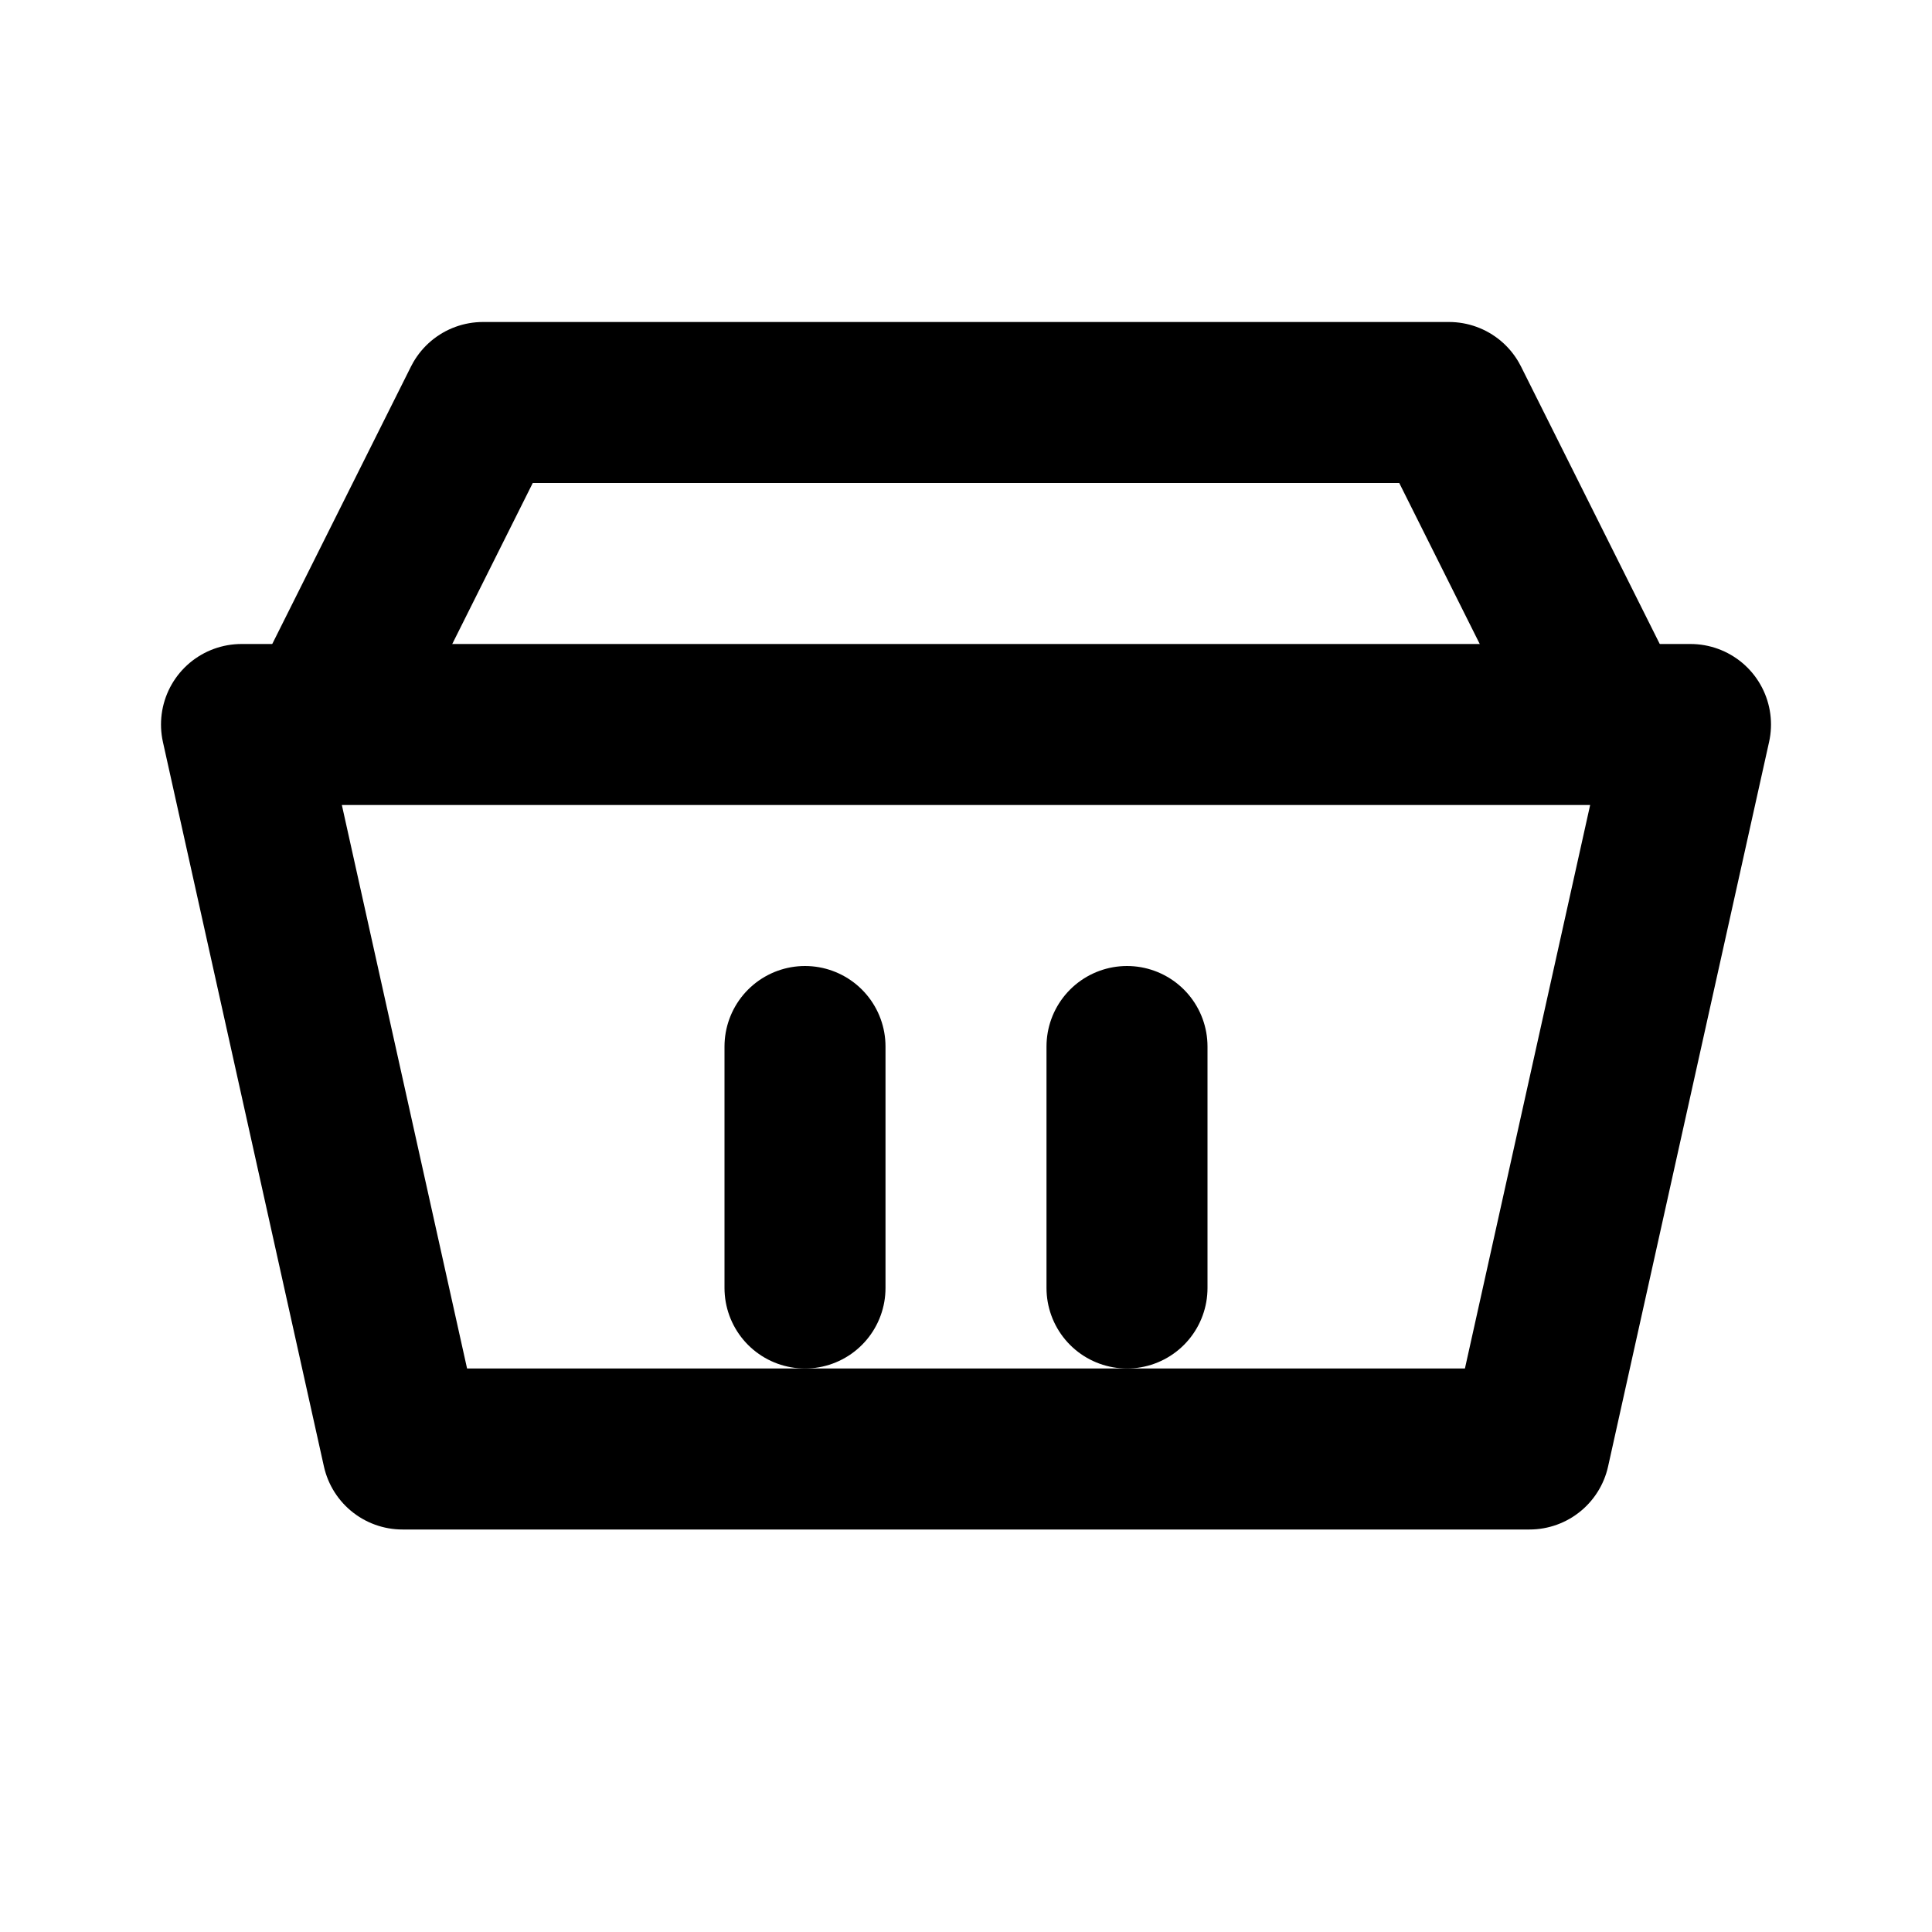
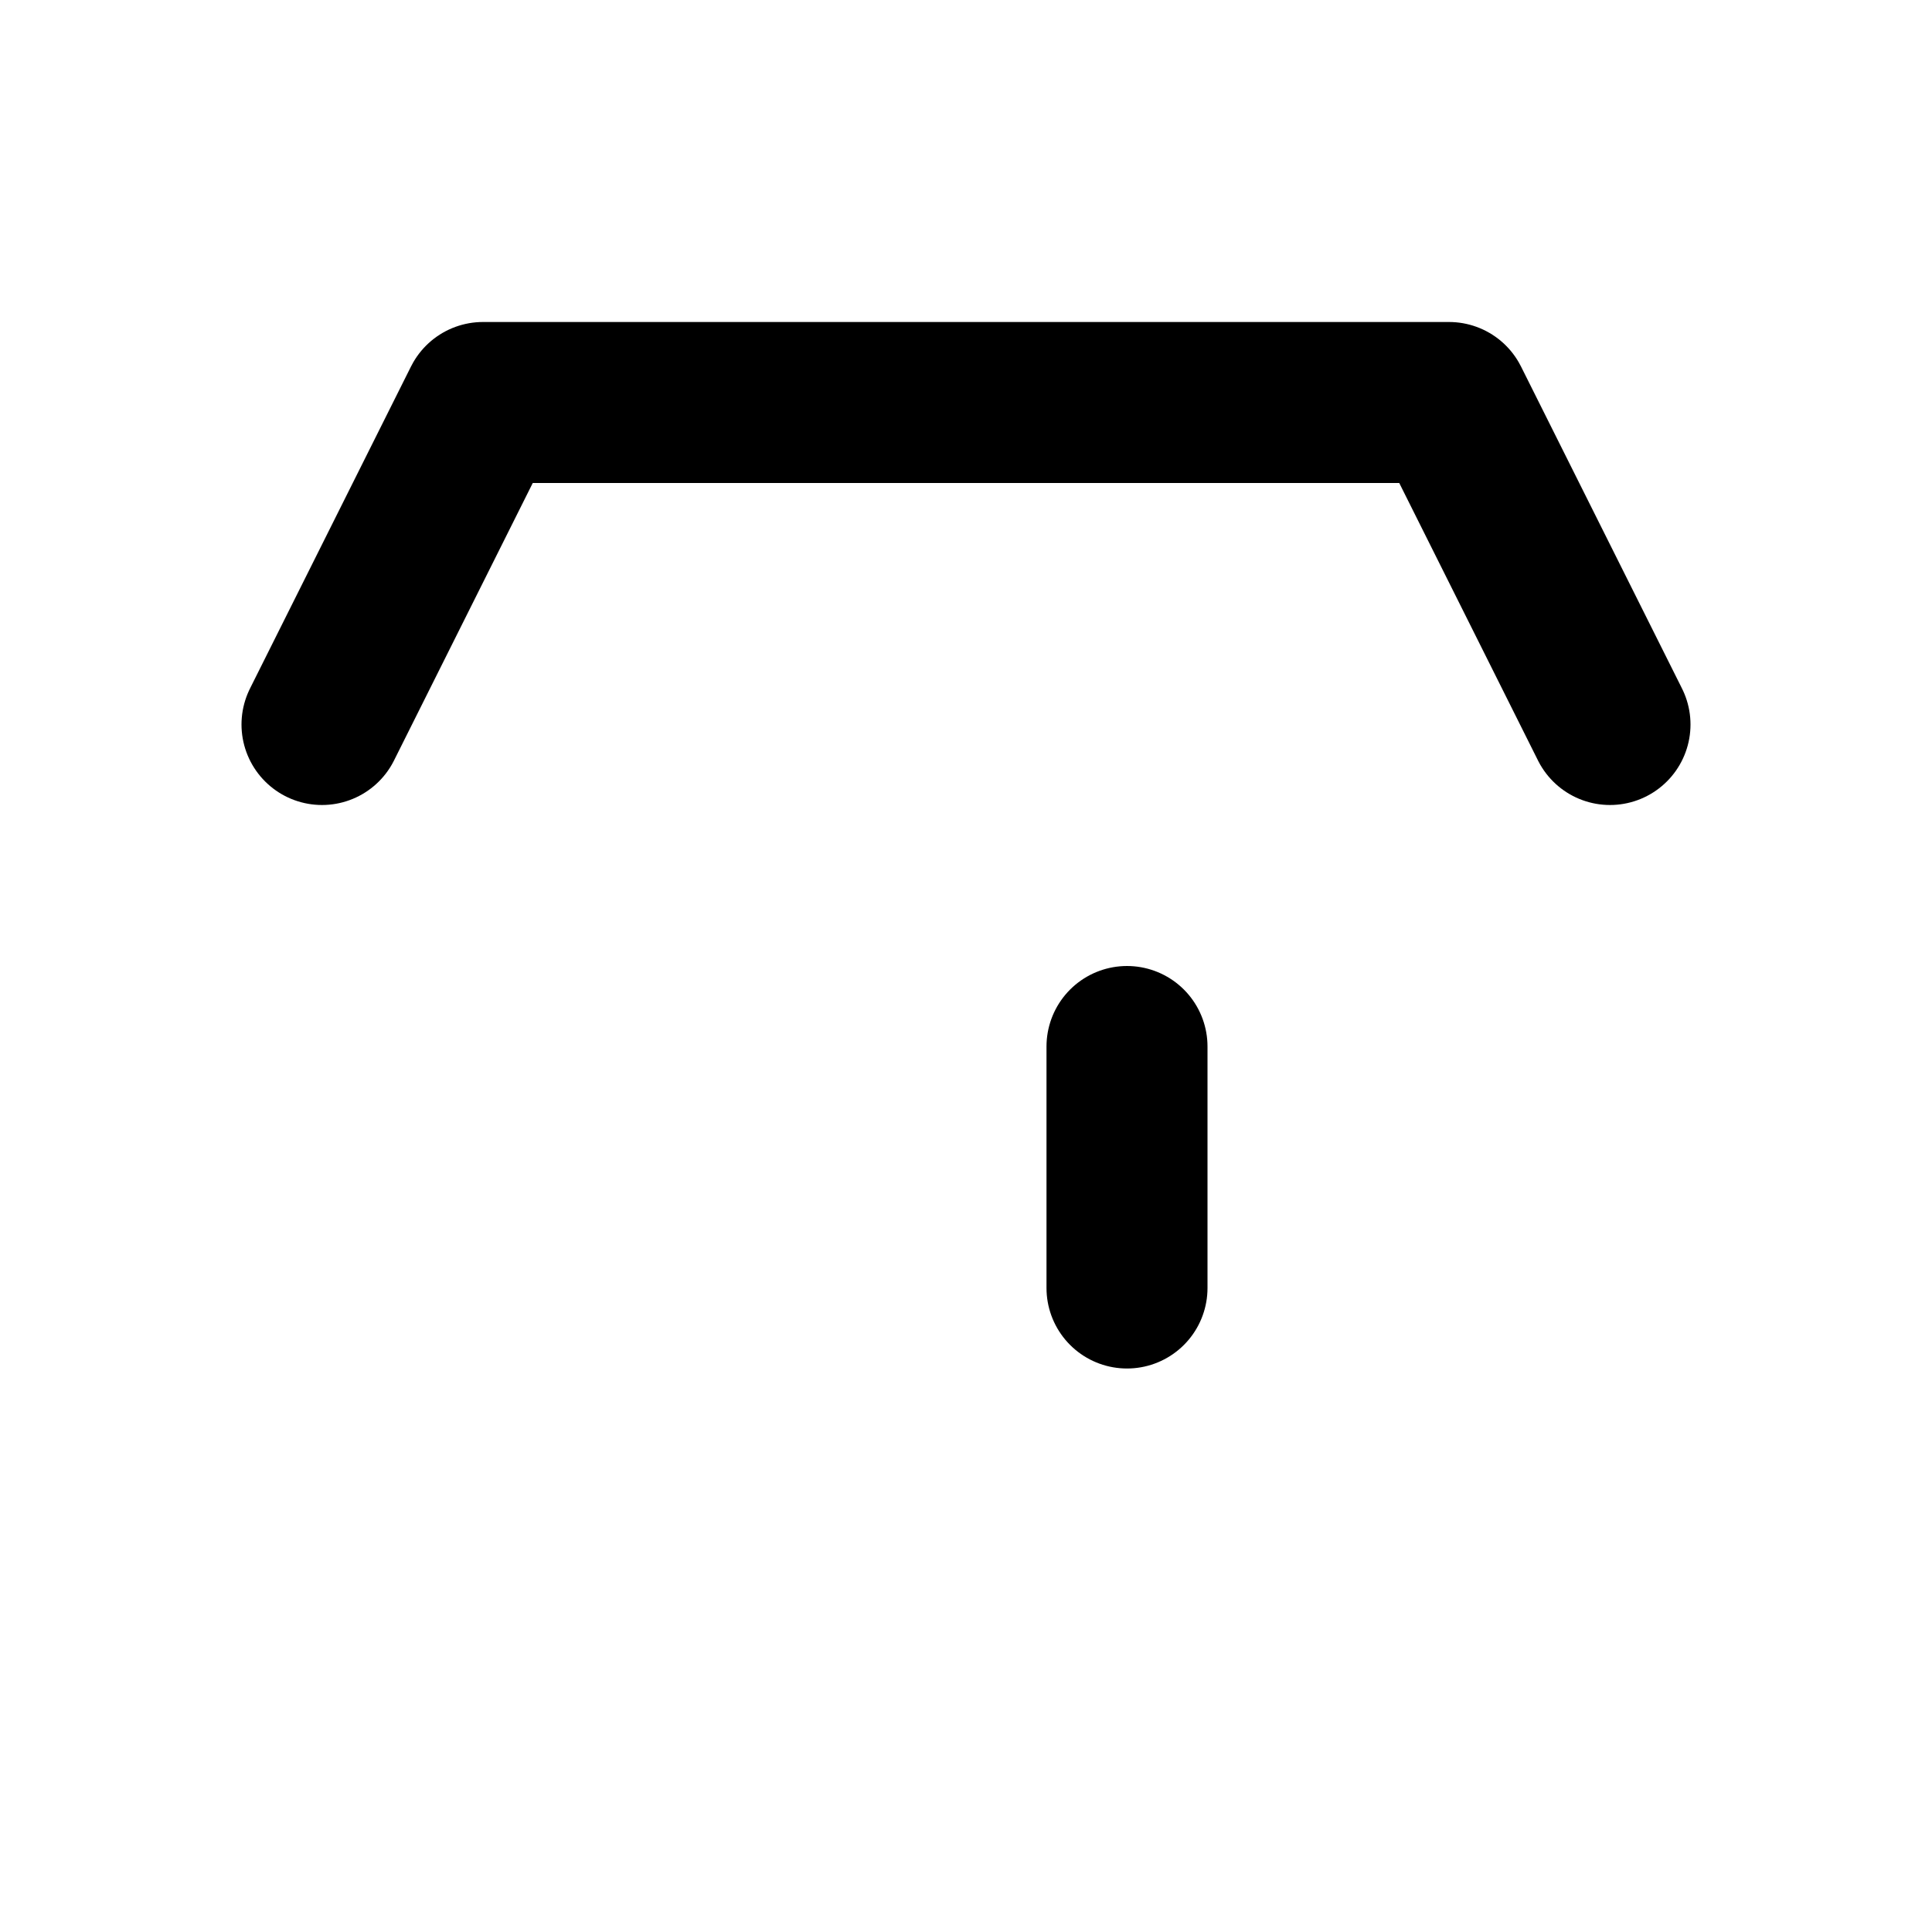
<svg xmlns="http://www.w3.org/2000/svg" width="24" height="24" viewBox="0 0 24 24" fill="none" stroke="currentColor" stroke-width="2" stroke-linecap="round" stroke-linejoin="round">
-   <path d="M3 9h18l-2 9H5L3 9z" />
  <path d="M4 9l2-4h12l2 4" />
-   <path d="M10 13v3" />
  <path d="M14 13v3" />
</svg>